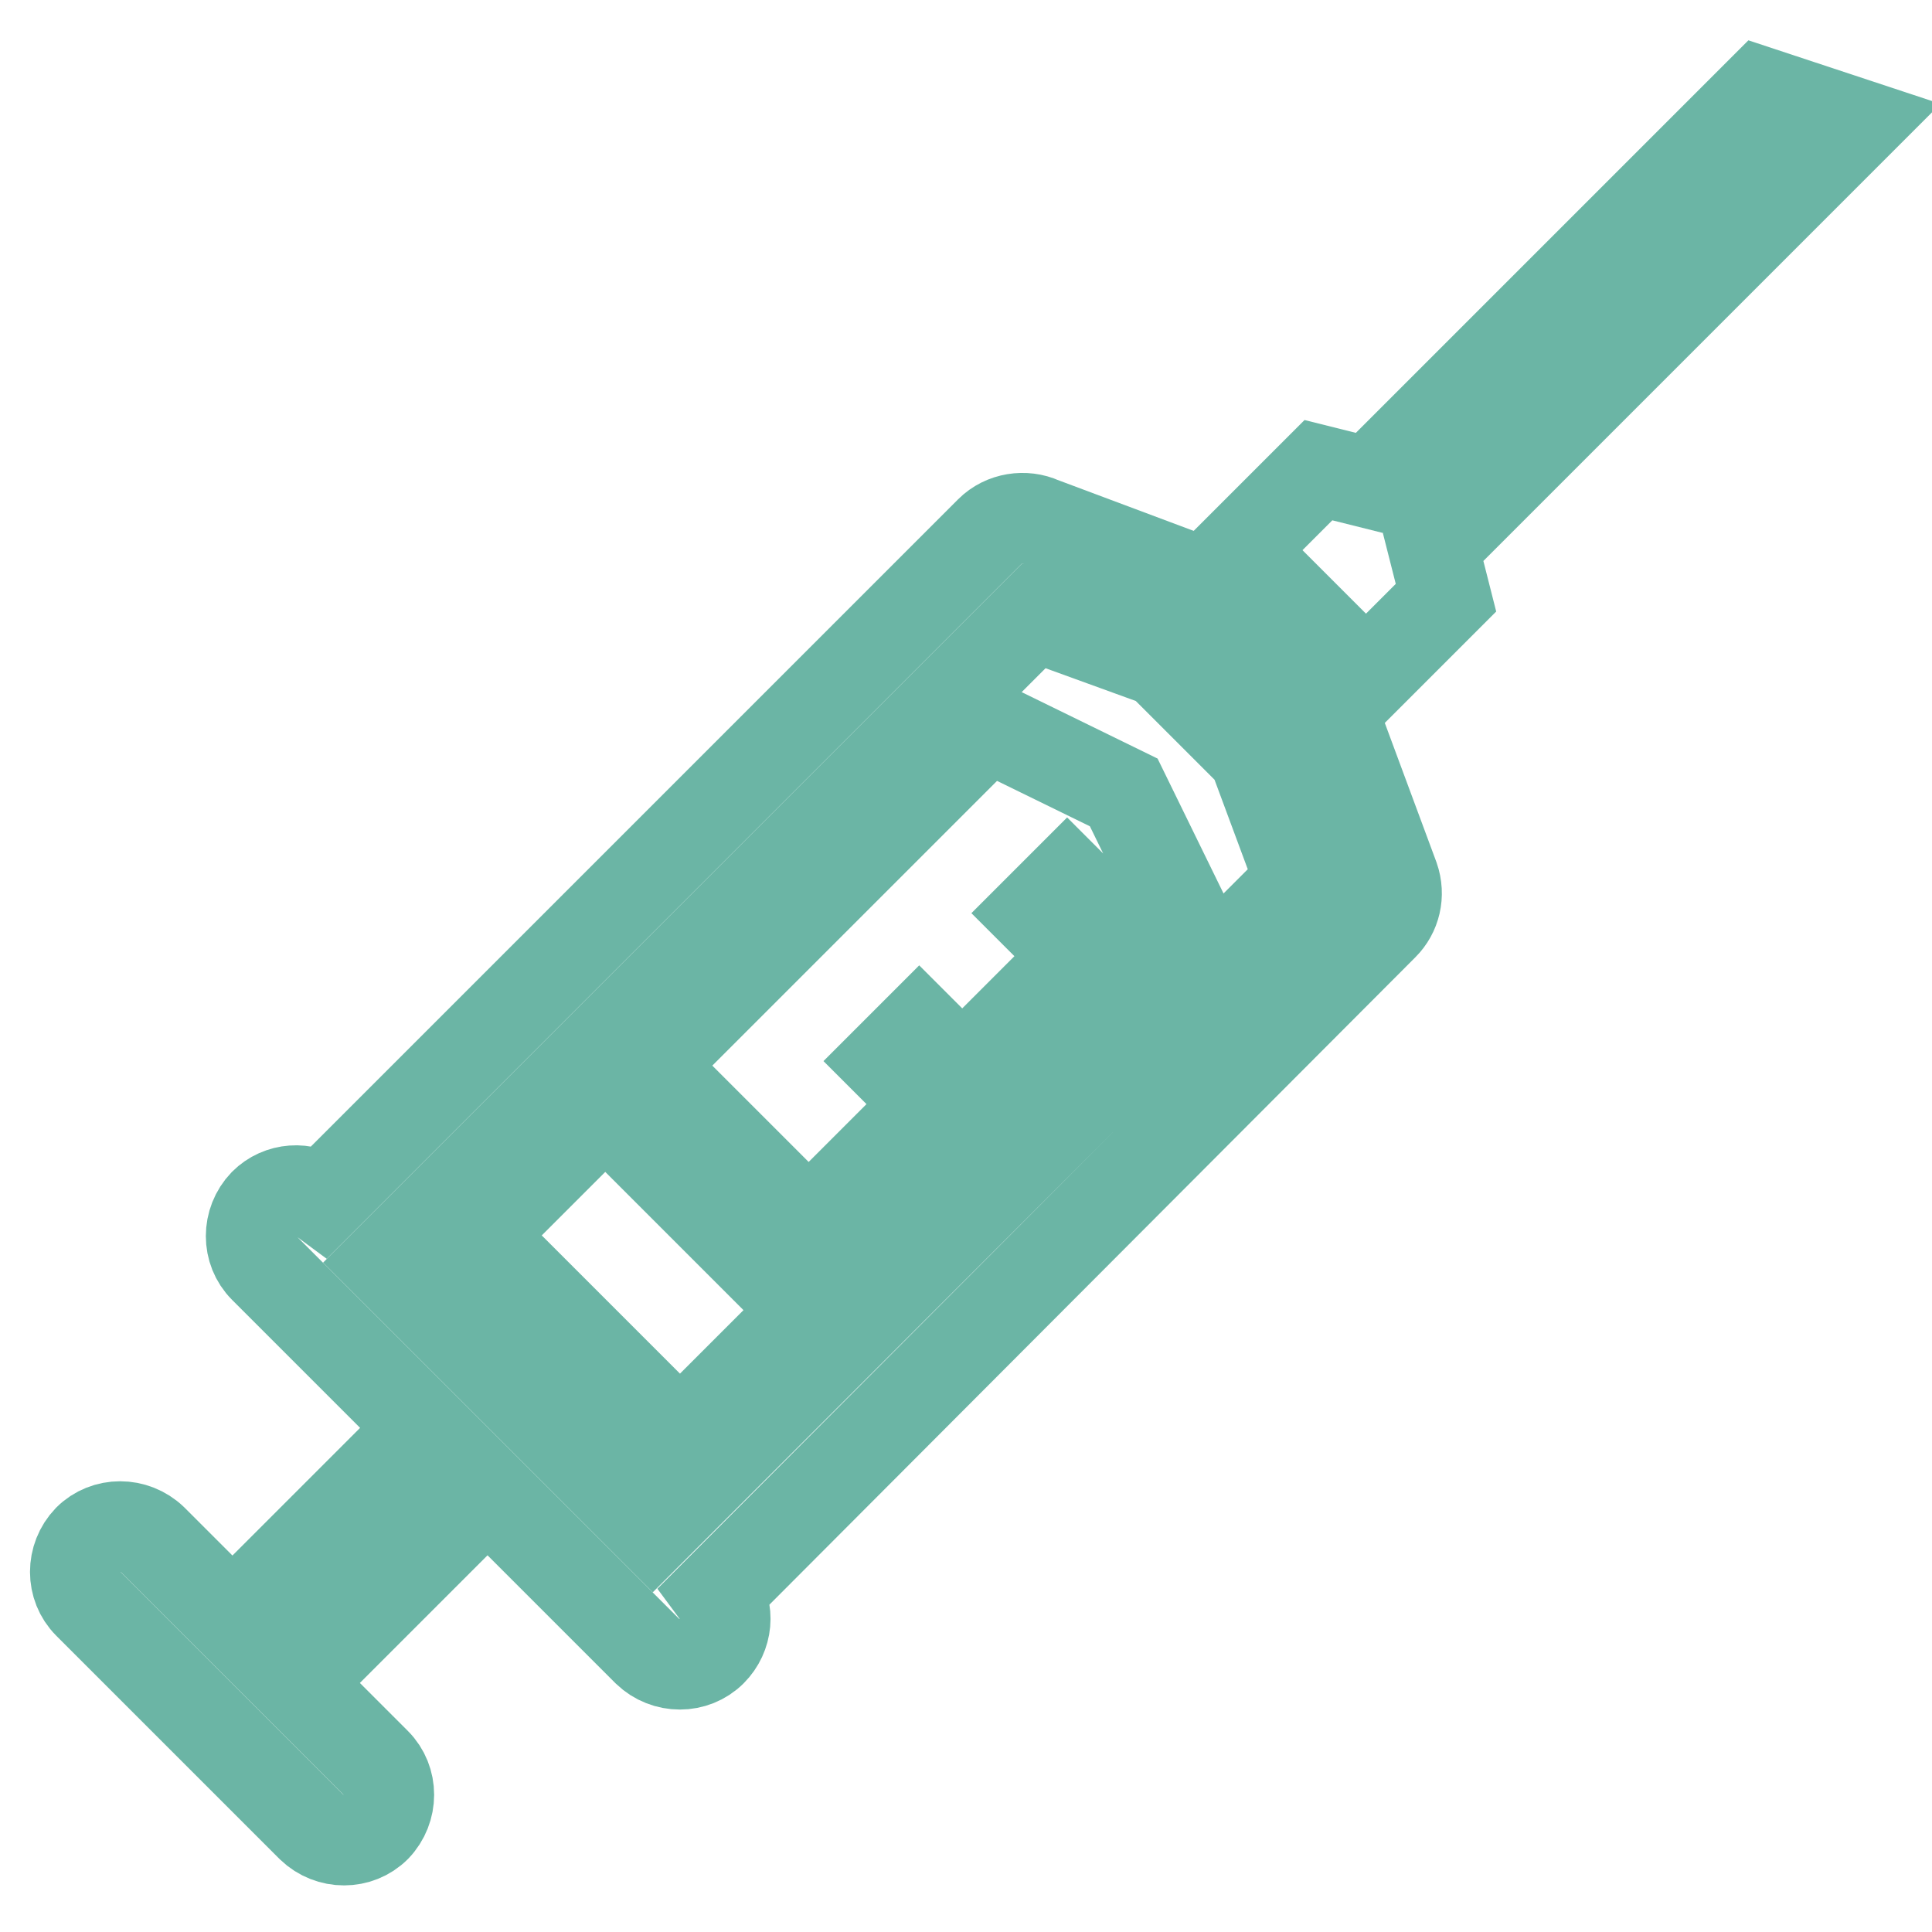
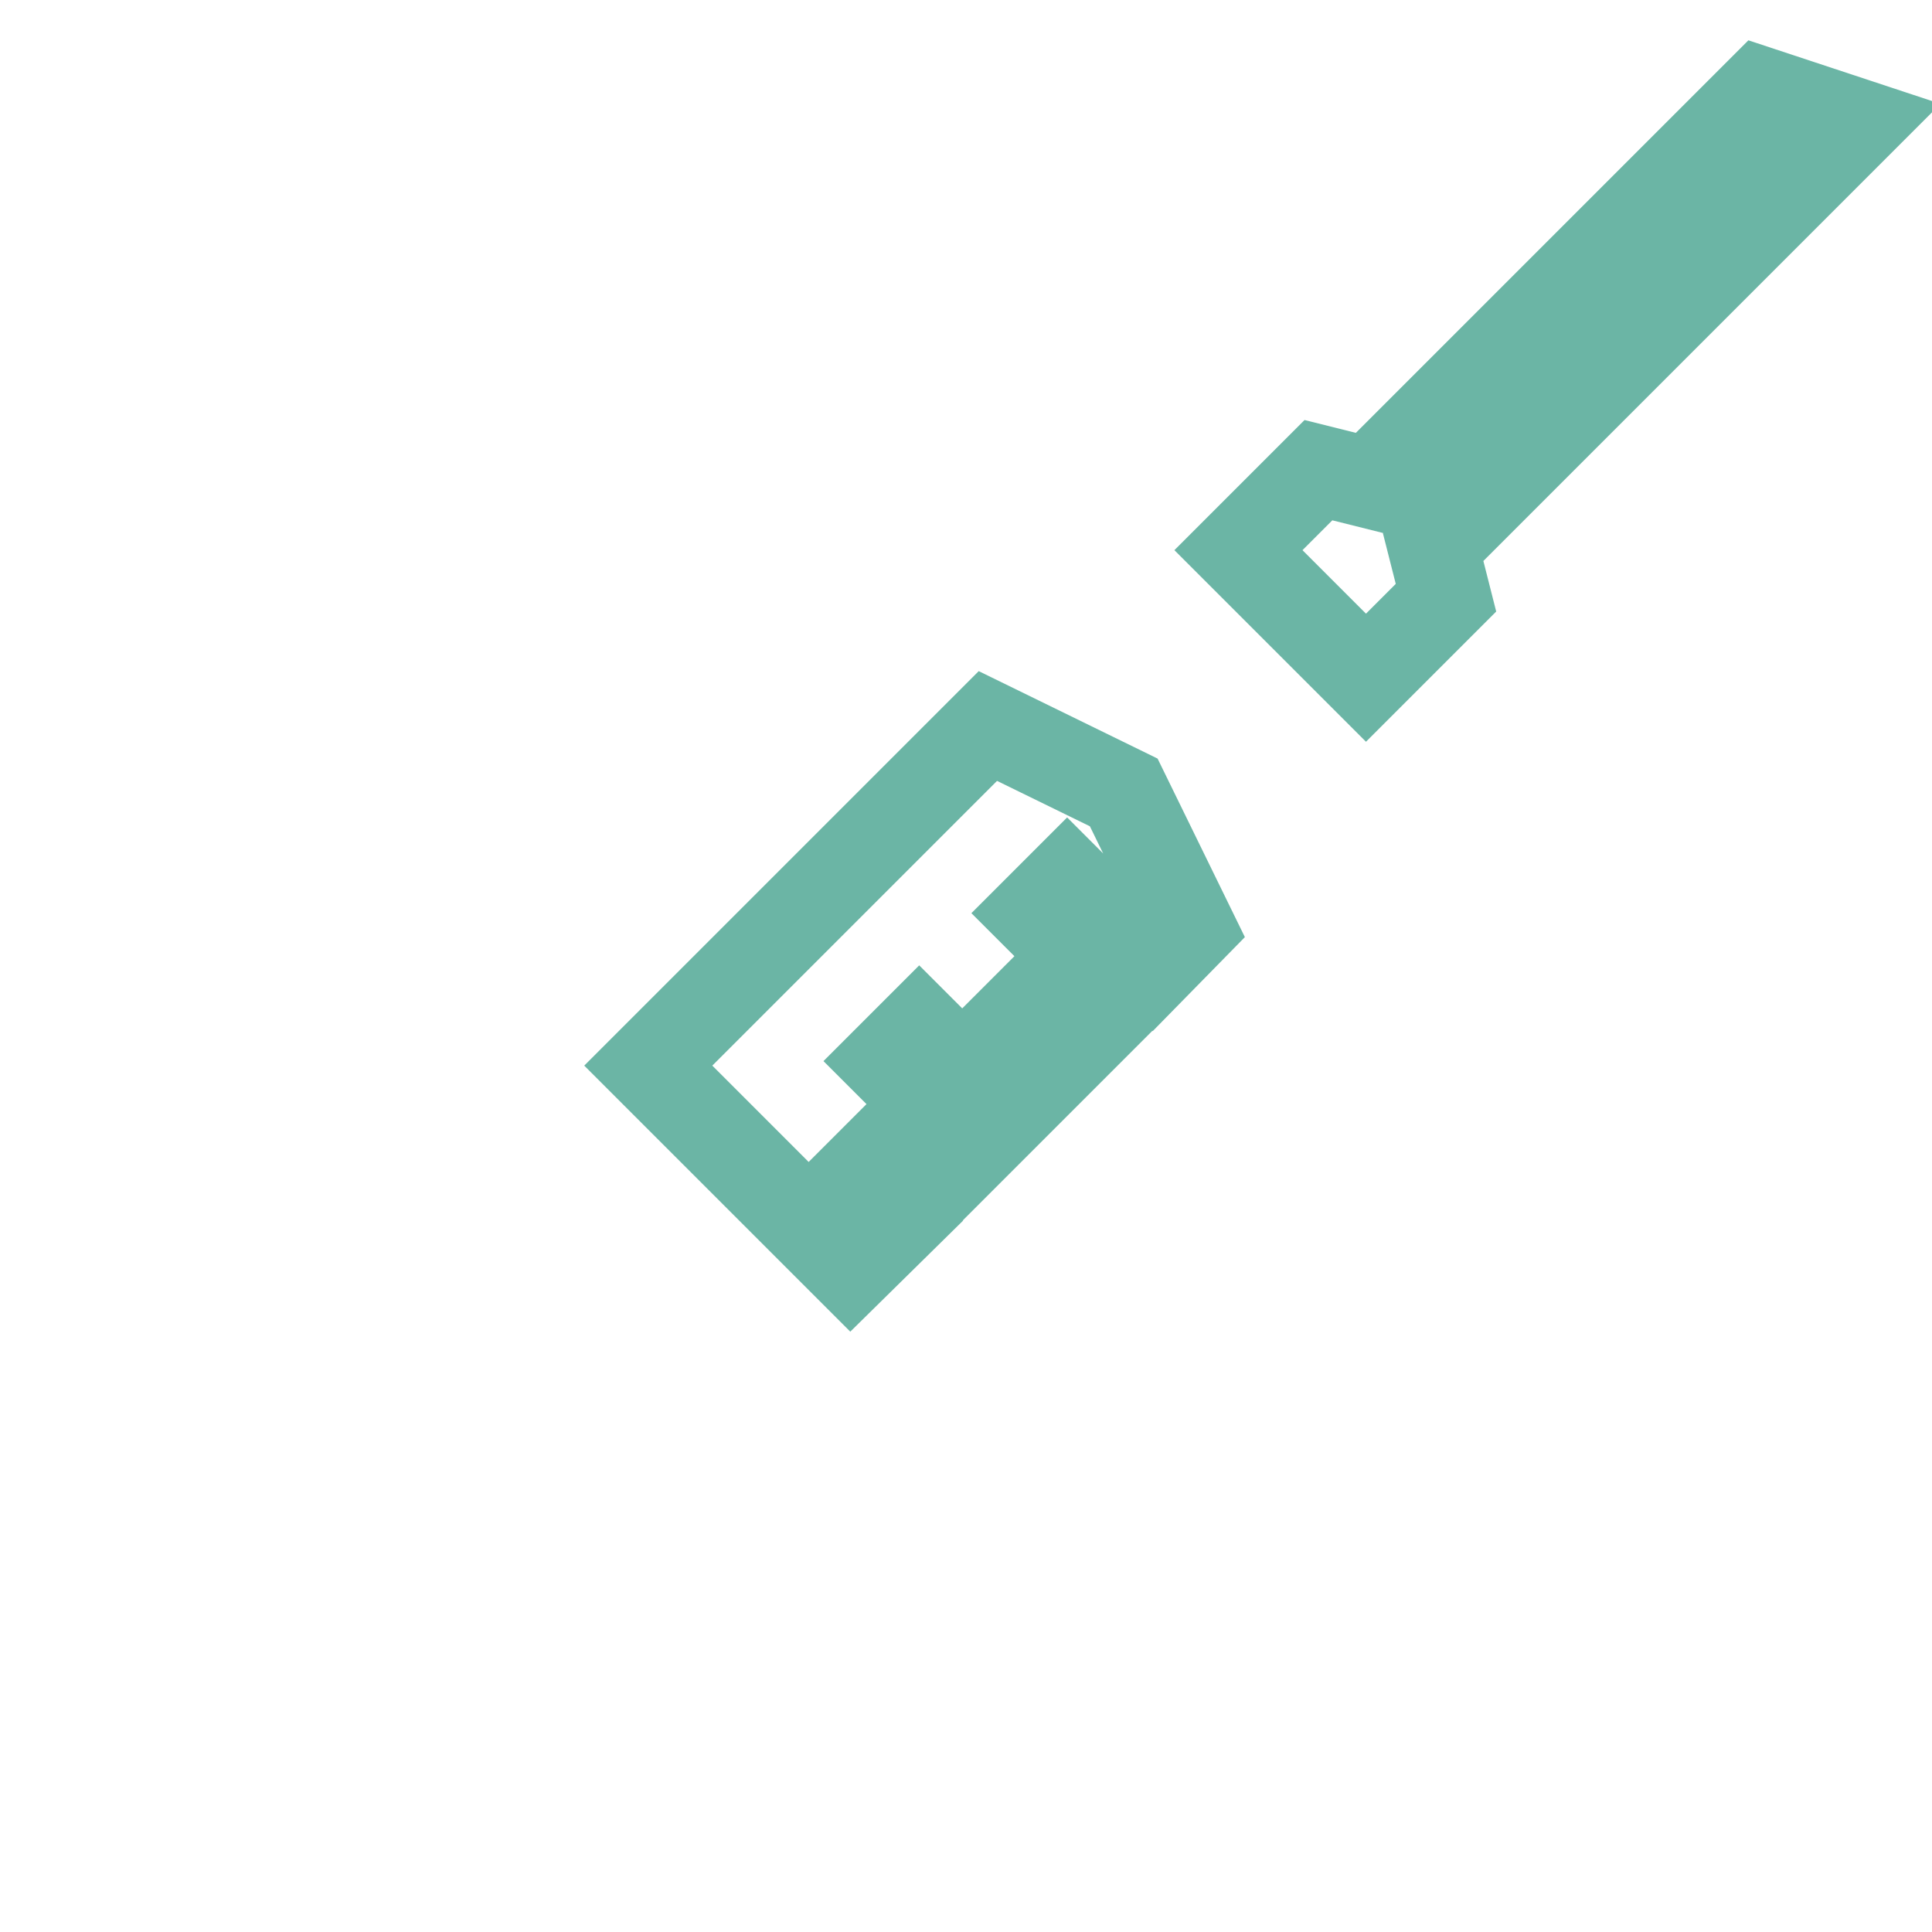
<svg xmlns="http://www.w3.org/2000/svg" version="1.1" x="0px" y="0px" viewBox="0 0 256 256" enable-background="new 0 0 256 256" xml:space="preserve">
  <g>
    <path stroke-width="12" fill-opacity="0" stroke="#6bb5a5" d="M246,16.4l-56.1,56.1l1.7,6.7l-10.6,10.6l-16.9-16.9l10.6-10.6l6.8,1.7l51.8-51.8L246,16.4z M157.7,123 l-8.8-18l-18-8.8l-45,45l26.8,26.8l6.4-6.3l-5.6-5.6l4.2-4.2l5.6,5.6l5.6-5.6l-11.3-11.3l4.2-4.2l11.3,11.3l5.6-5.6l-5.6-5.6 l4.2-4.2l5.6,5.6l5.6-5.6l-11.3-11.3l4.2-4.2l11.3,11.3L157.7,123L157.7,123z" />
-     <path stroke-width="12" fill-opacity="0" stroke="#6bb5a5" d="M51.3,167.3l13.4,13.4l7.8-7.8l-9.2-9.2l16.9-16.9c8.9,8.9,17.9,17.9,26.8,26.8l-16.9,16.9l-9.2-9.2 l-7.8,7.8l13.4,13.4l85.8-85.8l-6.2-16.7l-12.3-12.3L137,81.6L51.3,167.3L51.3,167.3z M95,211.1c1.7,2.3,1.4,5.6-0.7,7.7 c-2.3,2.3-6.1,2.3-8.5,0c-7.1-7.1-14.1-14.1-21.2-21.2l-25.4,25.4l10.6,10.6c2.3,2.3,2.3,6.1,0,8.5c-2.3,2.3-6.1,2.3-8.5,0 l-29.6-29.6c-2.3-2.3-2.3-6.1,0-8.5c2.3-2.3,6.1-2.3,8.5,0l10.6,10.6l25.4-25.4L35,168c-2.3-2.3-2.3-6.1,0-8.5 c2.1-2.1,5.4-2.3,7.7-0.6l88.5-88.5c1.8-1.8,4.6-2.2,6.8-1.2l21.1,7.9c0.8,0.3,1.5,0.8,2.1,1.4v0l14.1,14.1 c0.7,0.7,1.2,1.5,1.5,2.4l7.9,21.3c0.8,2.3,0.2,4.7-1.4,6.3l0,0L95,211.1L95,211.1z" />
  </g>
</svg>